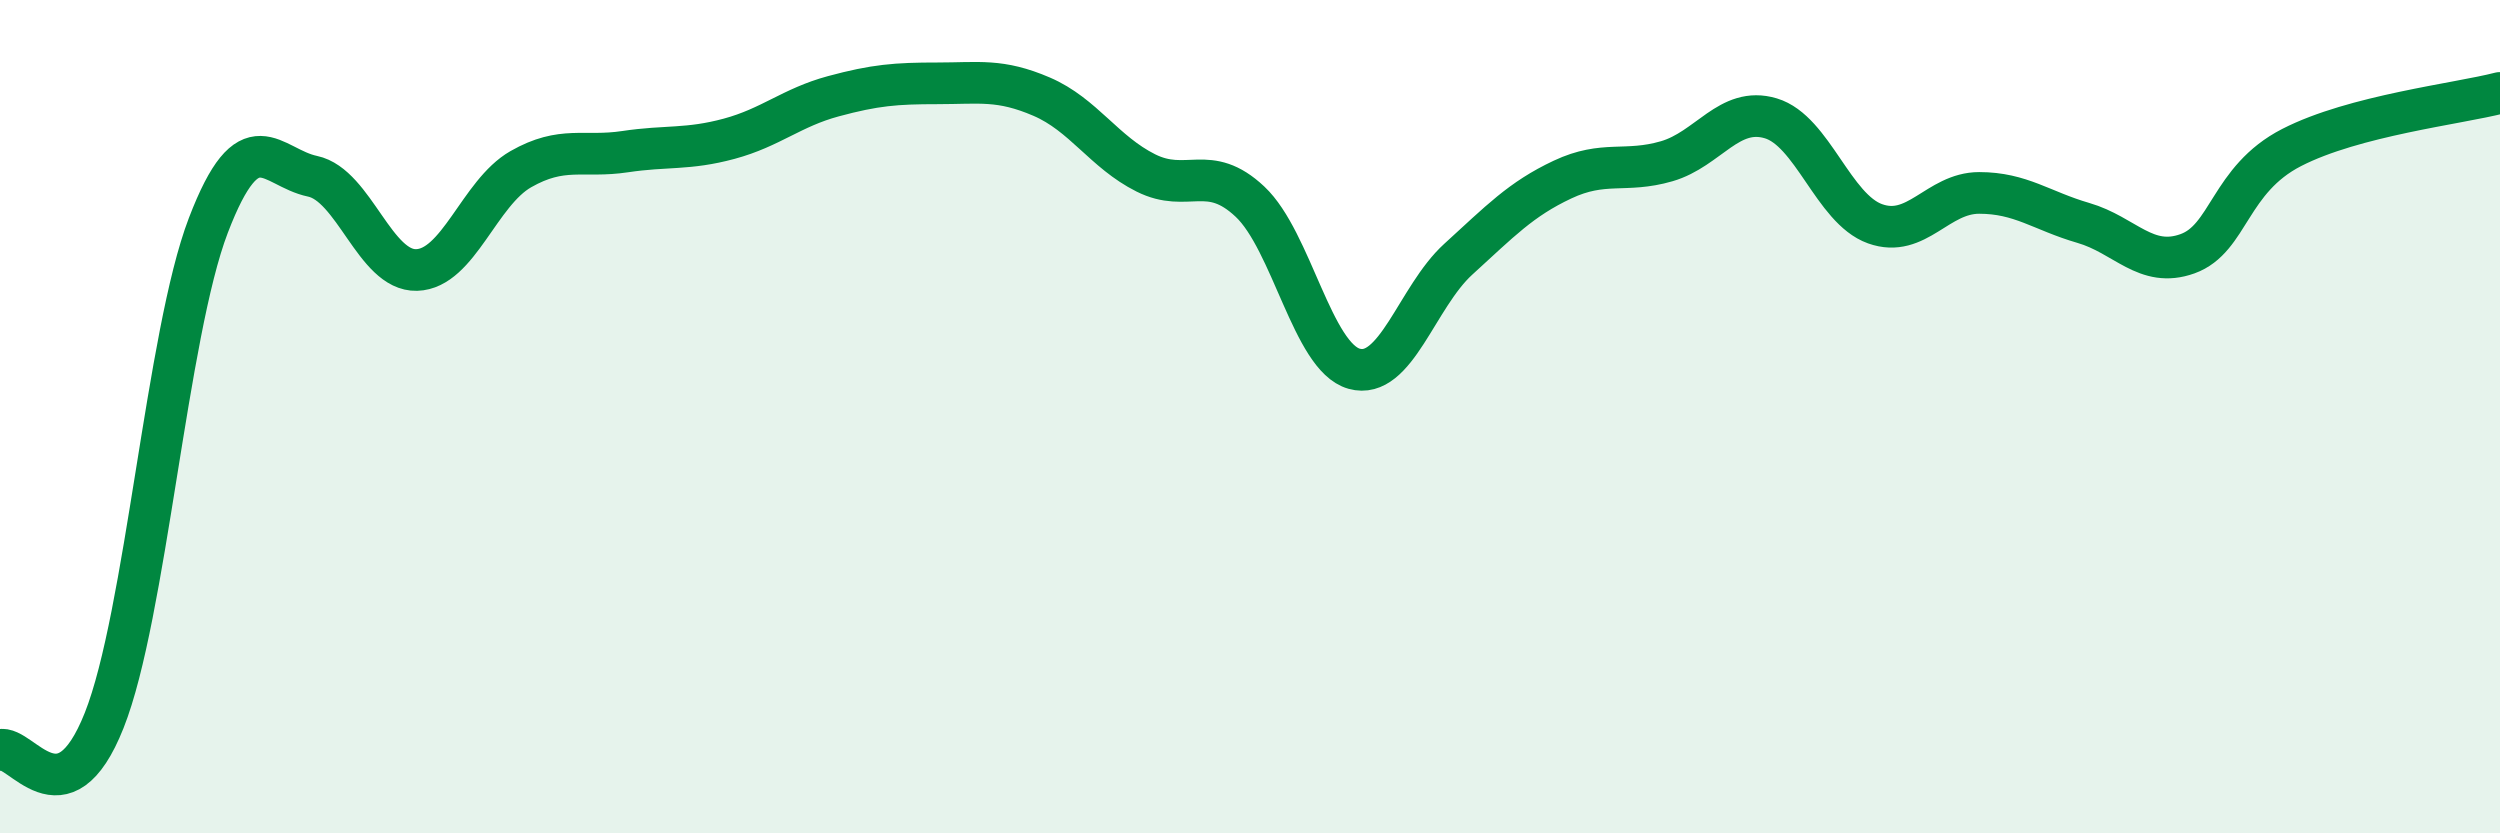
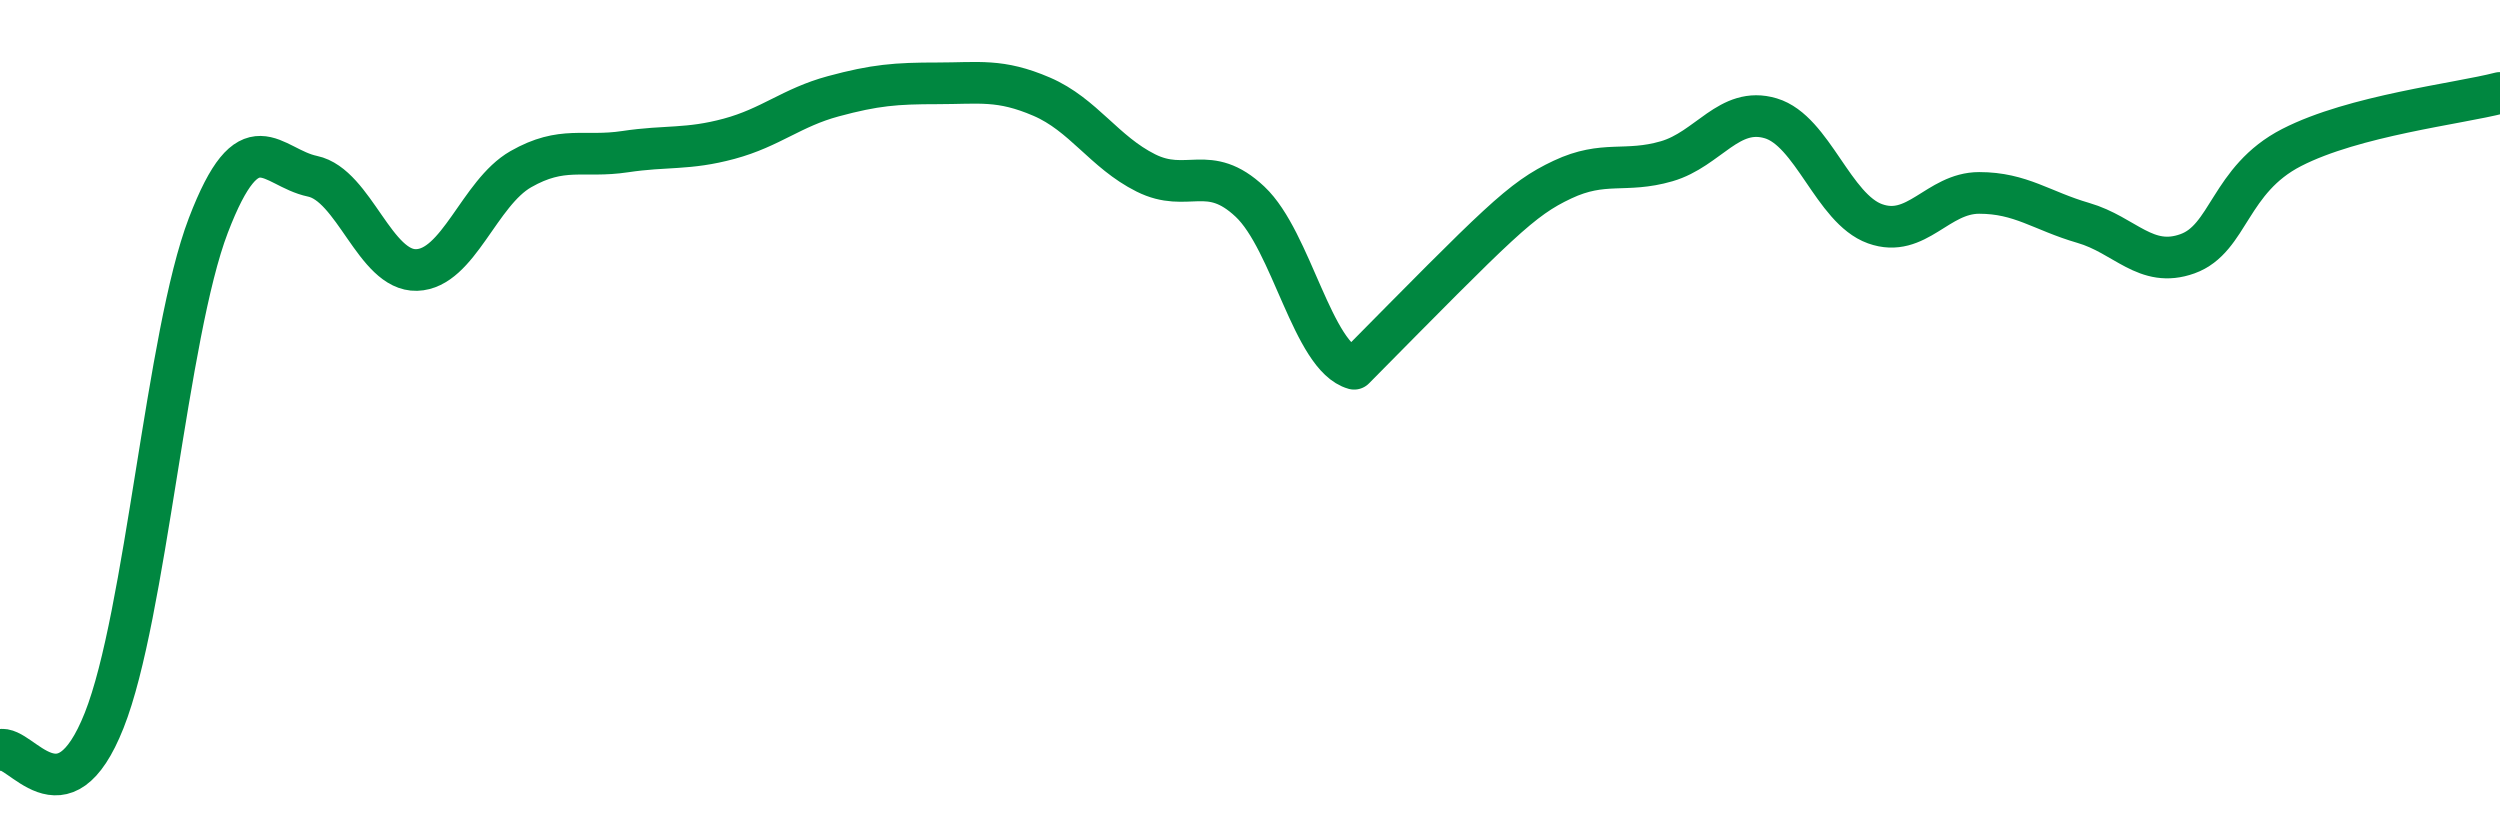
<svg xmlns="http://www.w3.org/2000/svg" width="60" height="20" viewBox="0 0 60 20">
-   <path d="M 0,18 C 0.5,17.86 1.5,19.81 2.5,17.29 C 3.5,14.77 4,8.02 5,5.41 C 6,2.8 6.5,4.02 7.5,4.23 C 8.5,4.44 9,6.51 10,6.48 C 11,6.45 11.5,4.63 12.5,4.06 C 13.5,3.49 14,3.79 15,3.64 C 16,3.49 16.5,3.6 17.5,3.33 C 18.5,3.06 19,2.58 20,2.31 C 21,2.04 21.5,2 22.5,2 C 23.5,2 24,1.89 25,2.32 C 26,2.75 26.5,3.65 27.5,4.15 C 28.5,4.65 29,3.9 30,4.84 C 31,5.78 31.5,8.57 32.5,8.85 C 33.5,9.13 34,7.13 35,6.22 C 36,5.31 36.5,4.78 37.5,4.31 C 38.5,3.84 39,4.16 40,3.87 C 41,3.58 41.5,2.54 42.5,2.84 C 43.5,3.14 44,5.01 45,5.37 C 46,5.73 46.5,4.63 47.5,4.63 C 48.5,4.63 49,5.06 50,5.35 C 51,5.64 51.5,6.45 52.5,6.09 C 53.5,5.73 53.5,4.31 55,3.54 C 56.5,2.77 59,2.49 60,2.23L60 20L0 20Z" fill="#008740" opacity="0.1" stroke-linecap="round" stroke-linejoin="round" />
-   <path d="M 0,18 C 0.5,17.86 1.5,19.81 2.5,17.29 C 3.5,14.77 4,8.02 5,5.41 C 6,2.8 6.5,4.02 7.5,4.23 C 8.5,4.44 9,6.51 10,6.48 C 11,6.45 11.5,4.63 12.5,4.06 C 13.5,3.49 14,3.79 15,3.64 C 16,3.49 16.5,3.6 17.5,3.33 C 18.5,3.06 19,2.58 20,2.31 C 21,2.04 21.5,2 22.5,2 C 23.5,2 24,1.89 25,2.32 C 26,2.75 26.5,3.65 27.5,4.15 C 28.5,4.65 29,3.9 30,4.84 C 31,5.78 31.5,8.57 32.5,8.85 C 33.5,9.13 34,7.13 35,6.22 C 36,5.31 36.5,4.78 37.5,4.31 C 38.5,3.84 39,4.16 40,3.87 C 41,3.58 41.5,2.54 42.5,2.84 C 43.5,3.14 44,5.01 45,5.37 C 46,5.73 46.5,4.63 47.5,4.63 C 48.5,4.63 49,5.06 50,5.35 C 51,5.64 51.5,6.45 52.5,6.09 C 53.5,5.73 53.5,4.31 55,3.54 C 56.5,2.77 59,2.49 60,2.23" stroke="#008740" stroke-width="1" fill="none" stroke-linecap="round" stroke-linejoin="round" />
+   <path d="M 0,18 C 0.5,17.86 1.5,19.81 2.5,17.29 C 3.5,14.77 4,8.02 5,5.41 C 6,2.8 6.5,4.02 7.5,4.23 C 8.5,4.44 9,6.51 10,6.48 C 11,6.45 11.5,4.63 12.5,4.06 C 13.5,3.49 14,3.79 15,3.64 C 16,3.49 16.5,3.6 17.5,3.33 C 18.5,3.06 19,2.58 20,2.31 C 21,2.04 21.5,2 22.5,2 C 23.5,2 24,1.89 25,2.32 C 26,2.75 26.5,3.65 27.5,4.15 C 28.5,4.65 29,3.9 30,4.84 C 31,5.78 31.5,8.57 32.5,8.85 C 36,5.31 36.5,4.78 37.5,4.31 C 38.5,3.84 39,4.16 40,3.87 C 41,3.58 41.5,2.54 42.5,2.84 C 43.5,3.14 44,5.01 45,5.37 C 46,5.73 46.5,4.63 47.5,4.63 C 48.5,4.63 49,5.06 50,5.35 C 51,5.64 51.5,6.45 52.5,6.09 C 53.5,5.73 53.5,4.31 55,3.54 C 56.5,2.77 59,2.49 60,2.23" stroke="#008740" stroke-width="1" fill="none" stroke-linecap="round" stroke-linejoin="round" />
</svg>